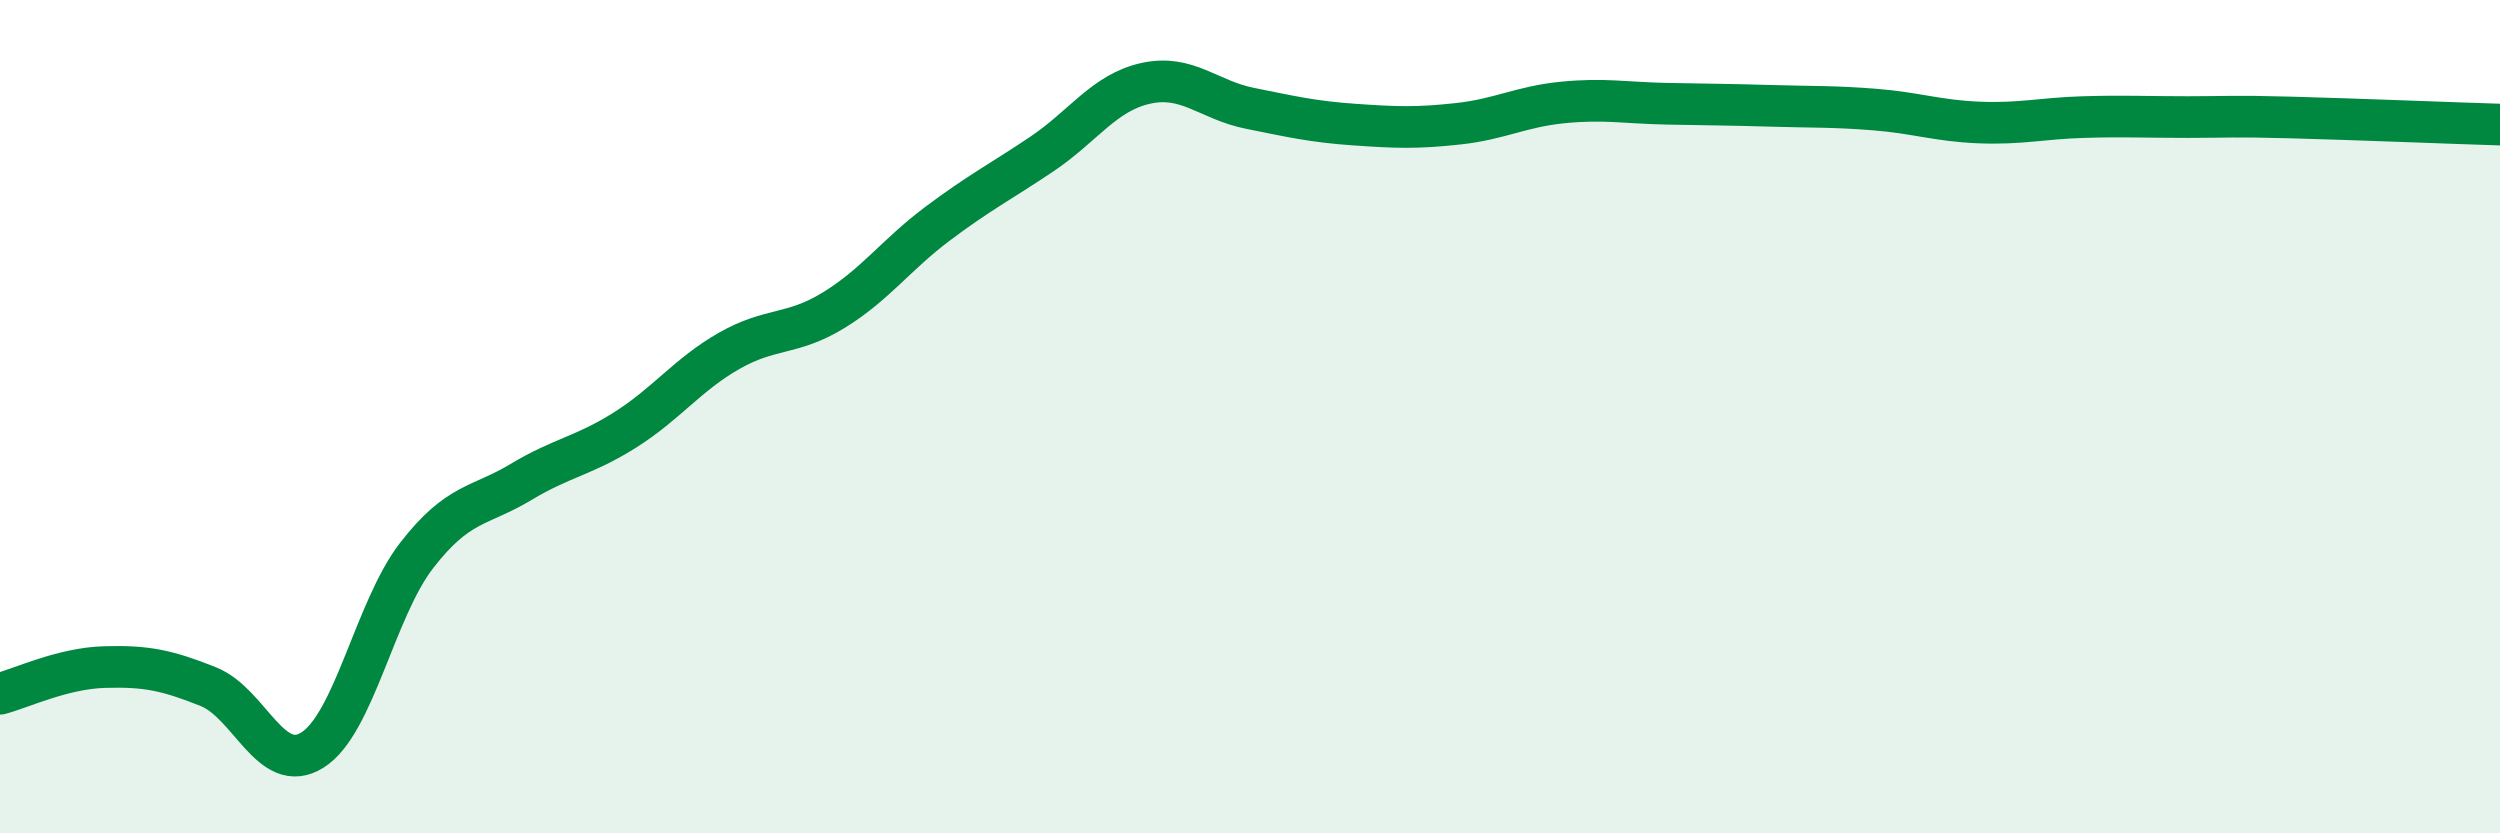
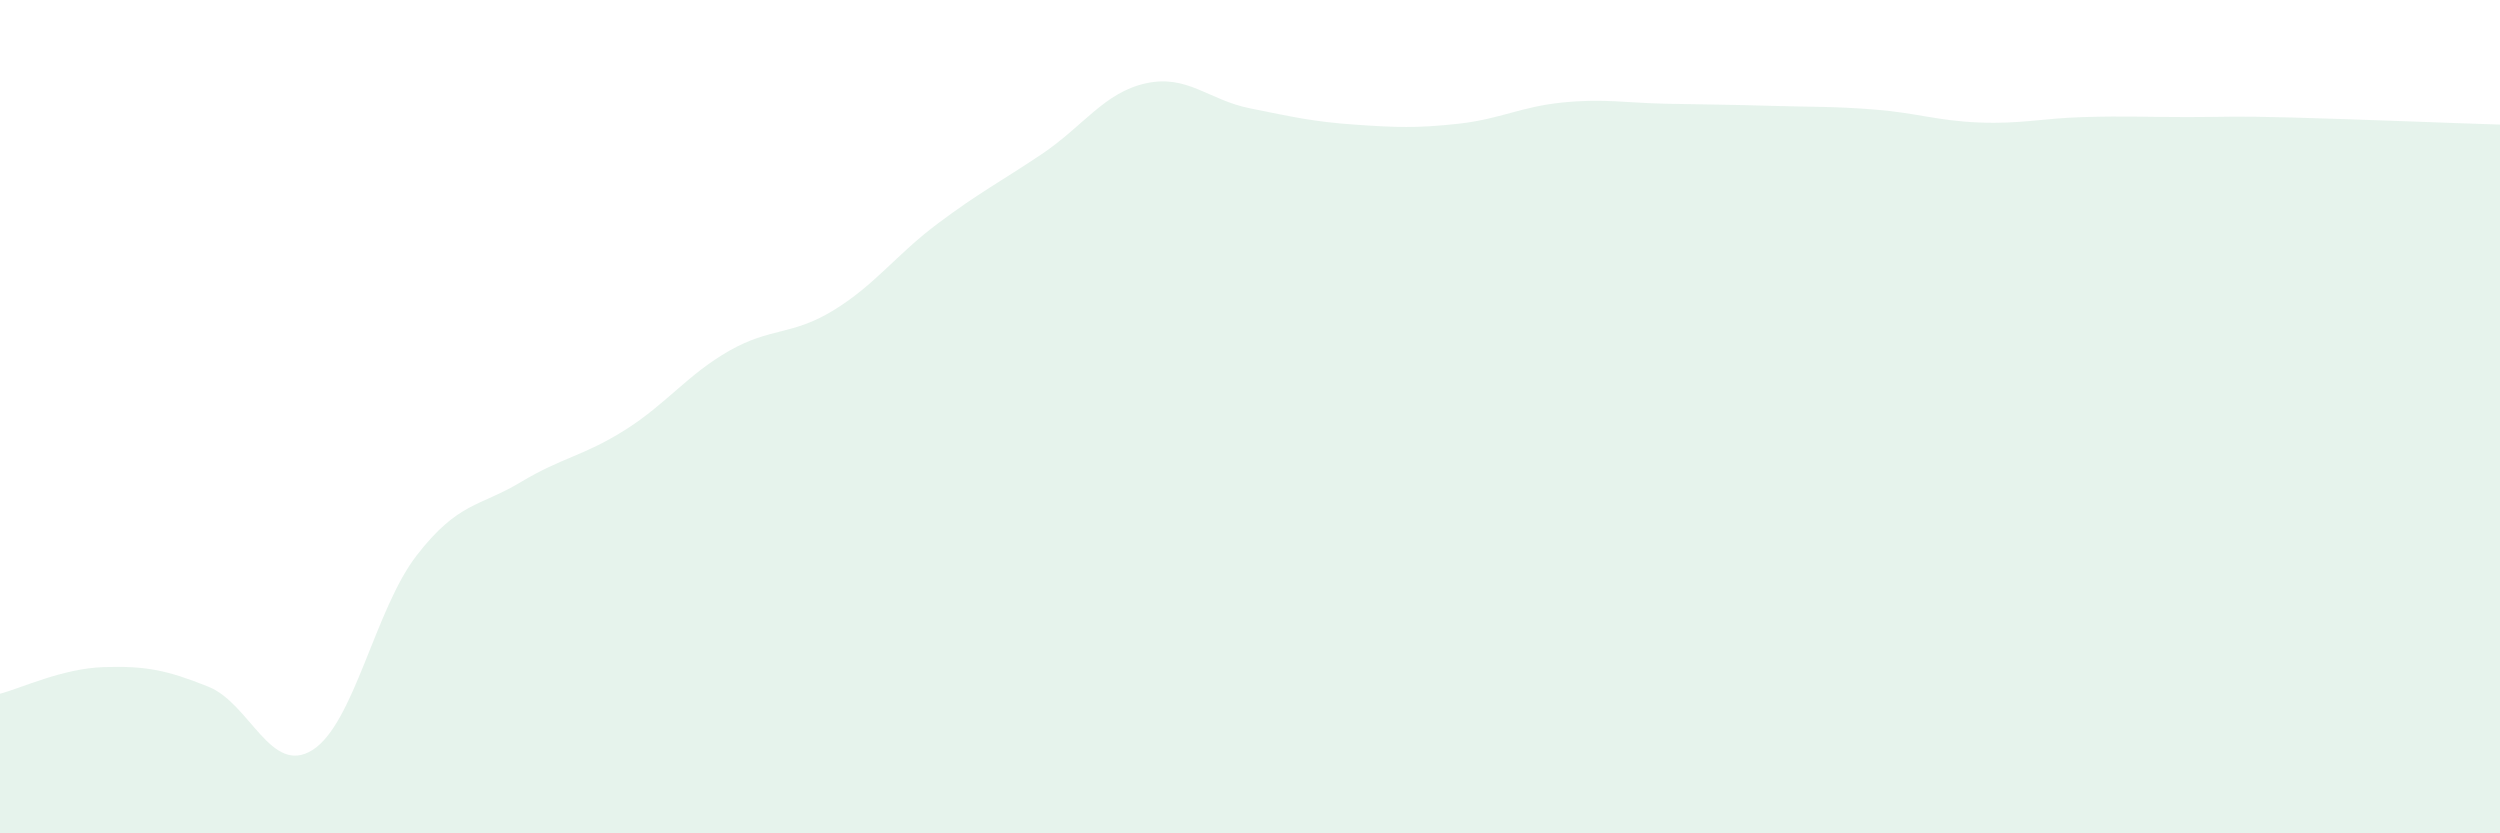
<svg xmlns="http://www.w3.org/2000/svg" width="60" height="20" viewBox="0 0 60 20">
  <path d="M 0,16.65 C 0.5,16.52 1.5,16.04 2.5,16.01 C 3.5,15.98 4,16.08 5,16.48 C 6,16.88 6.5,18.63 7.5,18 C 8.5,17.37 9,14.62 10,13.33 C 11,12.04 11.5,12.17 12.5,11.57 C 13.5,10.97 14,10.95 15,10.32 C 16,9.69 16.5,8.99 17.5,8.42 C 18.5,7.85 19,8.06 20,7.45 C 21,6.84 21.5,6.12 22.5,5.37 C 23.5,4.62 24,4.37 25,3.7 C 26,3.03 26.5,2.22 27.5,2 C 28.5,1.78 29,2.4 30,2.6 C 31,2.8 31.5,2.92 32.5,2.99 C 33.5,3.06 34,3.08 35,2.97 C 36,2.86 36.5,2.56 37.5,2.46 C 38.5,2.36 39,2.47 40,2.49 C 41,2.51 41.5,2.51 42.5,2.54 C 43.5,2.57 44,2.55 45,2.63 C 46,2.71 46.5,2.9 47.5,2.94 C 48.5,2.98 49,2.84 50,2.81 C 51,2.78 51.5,2.81 52.5,2.81 C 53.5,2.81 53.5,2.78 55,2.82 C 56.5,2.86 59,2.96 60,2.99L60 20L0 20Z" fill="#008740" opacity="0.1" stroke-linecap="round" stroke-linejoin="round" />
-   <path d="M 0,16.65 C 0.5,16.52 1.5,16.04 2.5,16.01 C 3.5,15.98 4,16.08 5,16.48 C 6,16.88 6.5,18.63 7.5,18 C 8.5,17.37 9,14.62 10,13.33 C 11,12.04 11.5,12.17 12.5,11.57 C 13.5,10.97 14,10.95 15,10.32 C 16,9.69 16.5,8.99 17.5,8.42 C 18.5,7.85 19,8.06 20,7.45 C 21,6.84 21.5,6.12 22.5,5.37 C 23.5,4.62 24,4.37 25,3.7 C 26,3.03 26.5,2.22 27.5,2 C 28.5,1.78 29,2.4 30,2.6 C 31,2.8 31.5,2.92 32.5,2.99 C 33.5,3.06 34,3.08 35,2.97 C 36,2.86 36.5,2.56 37.5,2.46 C 38.5,2.36 39,2.47 40,2.49 C 41,2.51 41.5,2.51 42.5,2.54 C 43.5,2.57 44,2.55 45,2.63 C 46,2.71 46.5,2.9 47.5,2.94 C 48.5,2.98 49,2.84 50,2.81 C 51,2.78 51.5,2.81 52.5,2.81 C 53.5,2.81 53.5,2.78 55,2.82 C 56.5,2.86 59,2.96 60,2.99" stroke="#008740" stroke-width="1" fill="none" stroke-linecap="round" stroke-linejoin="round" />
</svg>